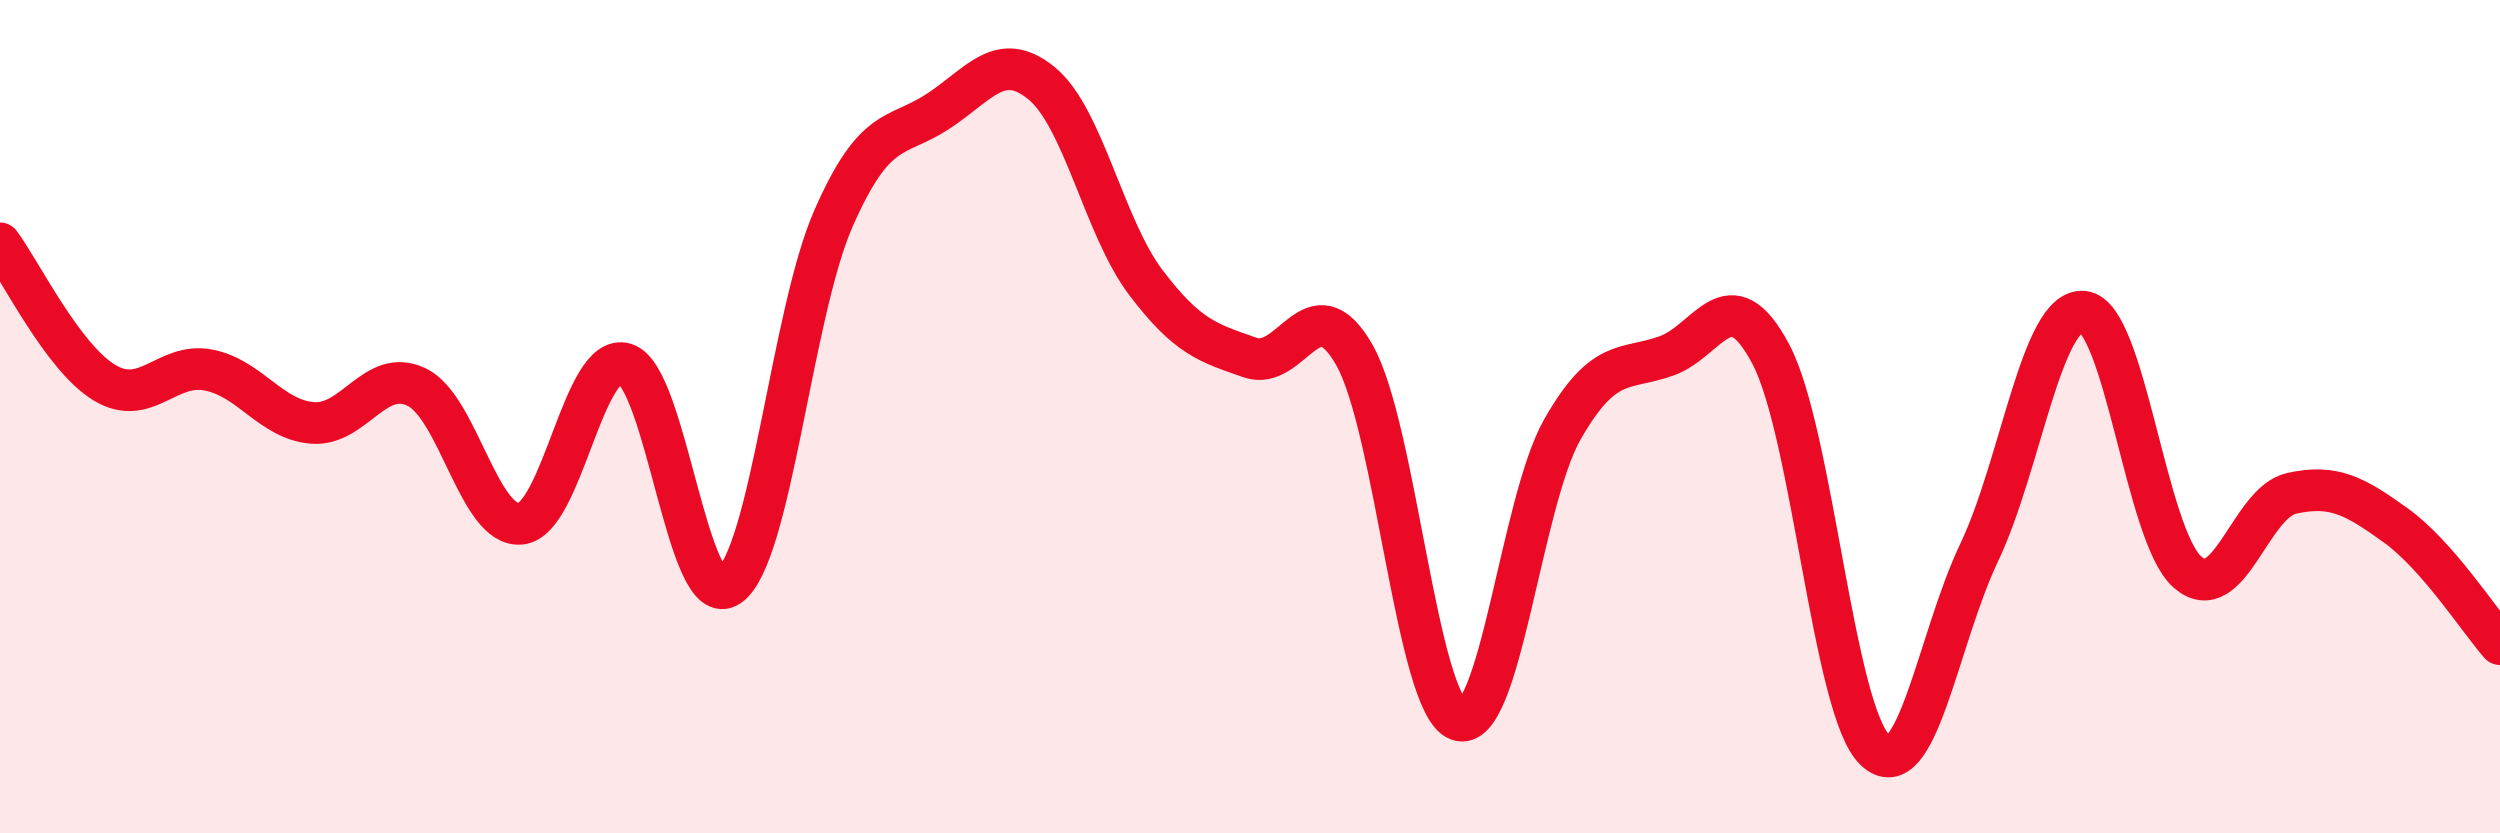
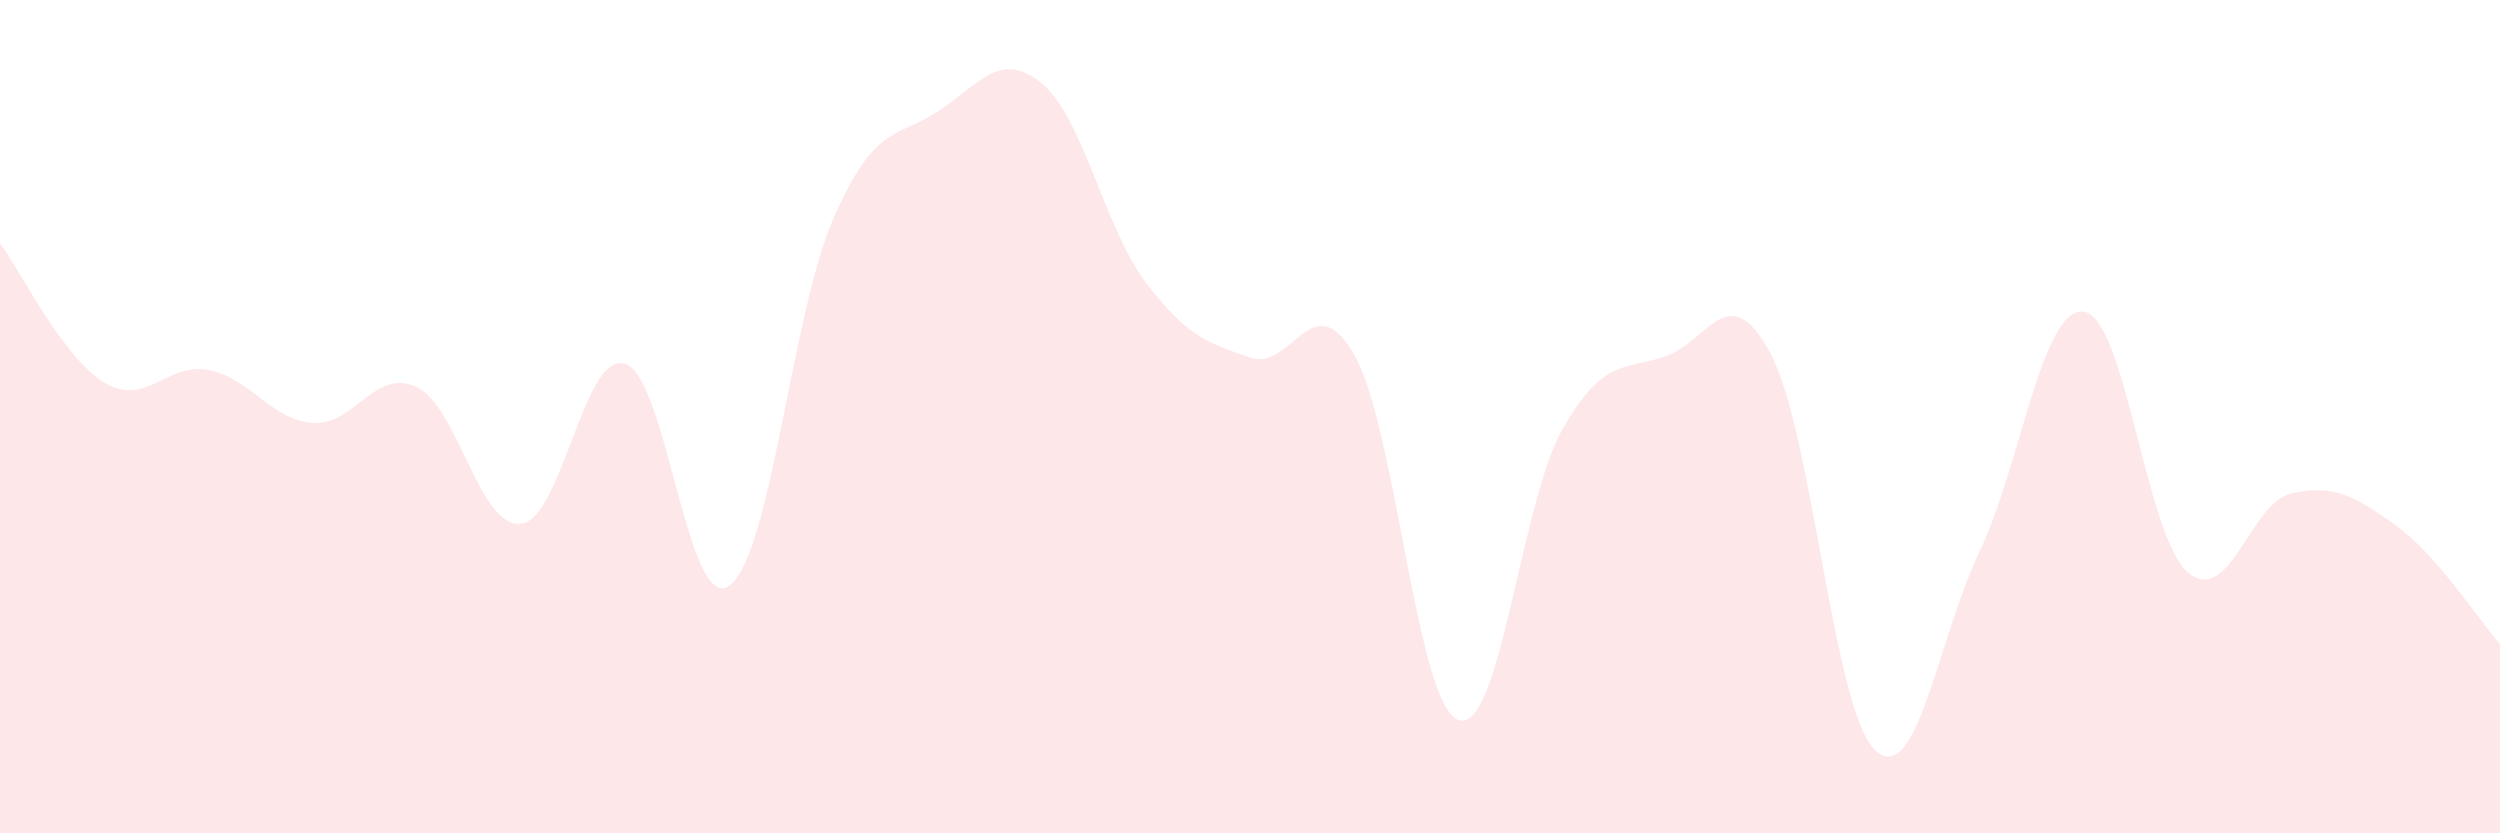
<svg xmlns="http://www.w3.org/2000/svg" width="60" height="20" viewBox="0 0 60 20">
  <path d="M 0,5.84 C 0.5,6.51 1.5,8.57 2.5,9.18 C 3.5,9.79 4,8.69 5,8.88 C 6,9.07 6.5,10.07 7.5,10.15 C 8.5,10.23 9,8.81 10,9.29 C 11,9.77 11.5,12.68 12.5,12.57 C 13.5,12.46 14,8.43 15,8.73 C 16,9.03 16.5,14.76 17.5,14.06 C 18.5,13.36 19,7.53 20,5.25 C 21,2.97 21.5,3.33 22.5,2.68 C 23.5,2.03 24,1.18 25,2 C 26,2.82 26.5,5.46 27.5,6.78 C 28.5,8.1 29,8.23 30,8.58 C 31,8.93 31.5,6.77 32.5,8.51 C 33.5,10.25 34,16.92 35,17.28 C 36,17.64 36.5,12.05 37.5,10.3 C 38.5,8.55 39,8.9 40,8.54 C 41,8.18 41.5,6.61 42.5,8.5 C 43.5,10.39 44,17.05 45,18 C 46,18.95 46.5,15.36 47.5,13.26 C 48.5,11.16 49,7.39 50,7.48 C 51,7.57 51.5,12.86 52.5,13.73 C 53.5,14.6 54,12.06 55,11.84 C 56,11.62 56.5,11.89 57.5,12.61 C 58.5,13.33 59.5,14.89 60,15.46L60 20L0 20Z" fill="#EB0A25" opacity="0.1" stroke-linecap="round" stroke-linejoin="round" />
-   <path d="M 0,5.84 C 0.5,6.51 1.5,8.57 2.5,9.18 C 3.5,9.79 4,8.69 5,8.88 C 6,9.07 6.5,10.07 7.5,10.15 C 8.5,10.23 9,8.81 10,9.29 C 11,9.77 11.5,12.68 12.5,12.57 C 13.5,12.46 14,8.43 15,8.73 C 16,9.03 16.5,14.76 17.5,14.06 C 18.5,13.36 19,7.53 20,5.25 C 21,2.97 21.5,3.33 22.5,2.68 C 23.5,2.03 24,1.18 25,2 C 26,2.82 26.5,5.46 27.5,6.78 C 28.5,8.1 29,8.23 30,8.58 C 31,8.93 31.5,6.77 32.5,8.51 C 33.5,10.25 34,16.92 35,17.28 C 36,17.64 36.5,12.05 37.5,10.3 C 38.5,8.55 39,8.9 40,8.54 C 41,8.18 41.5,6.61 42.5,8.5 C 43.5,10.39 44,17.05 45,18 C 46,18.95 46.5,15.36 47.5,13.26 C 48.5,11.16 49,7.39 50,7.48 C 51,7.57 51.5,12.86 52.5,13.73 C 53.5,14.6 54,12.06 55,11.84 C 56,11.62 56.5,11.89 57.5,12.61 C 58.5,13.33 59.5,14.89 60,15.46" stroke="#EB0A25" stroke-width="1" fill="none" stroke-linecap="round" stroke-linejoin="round" />
</svg>